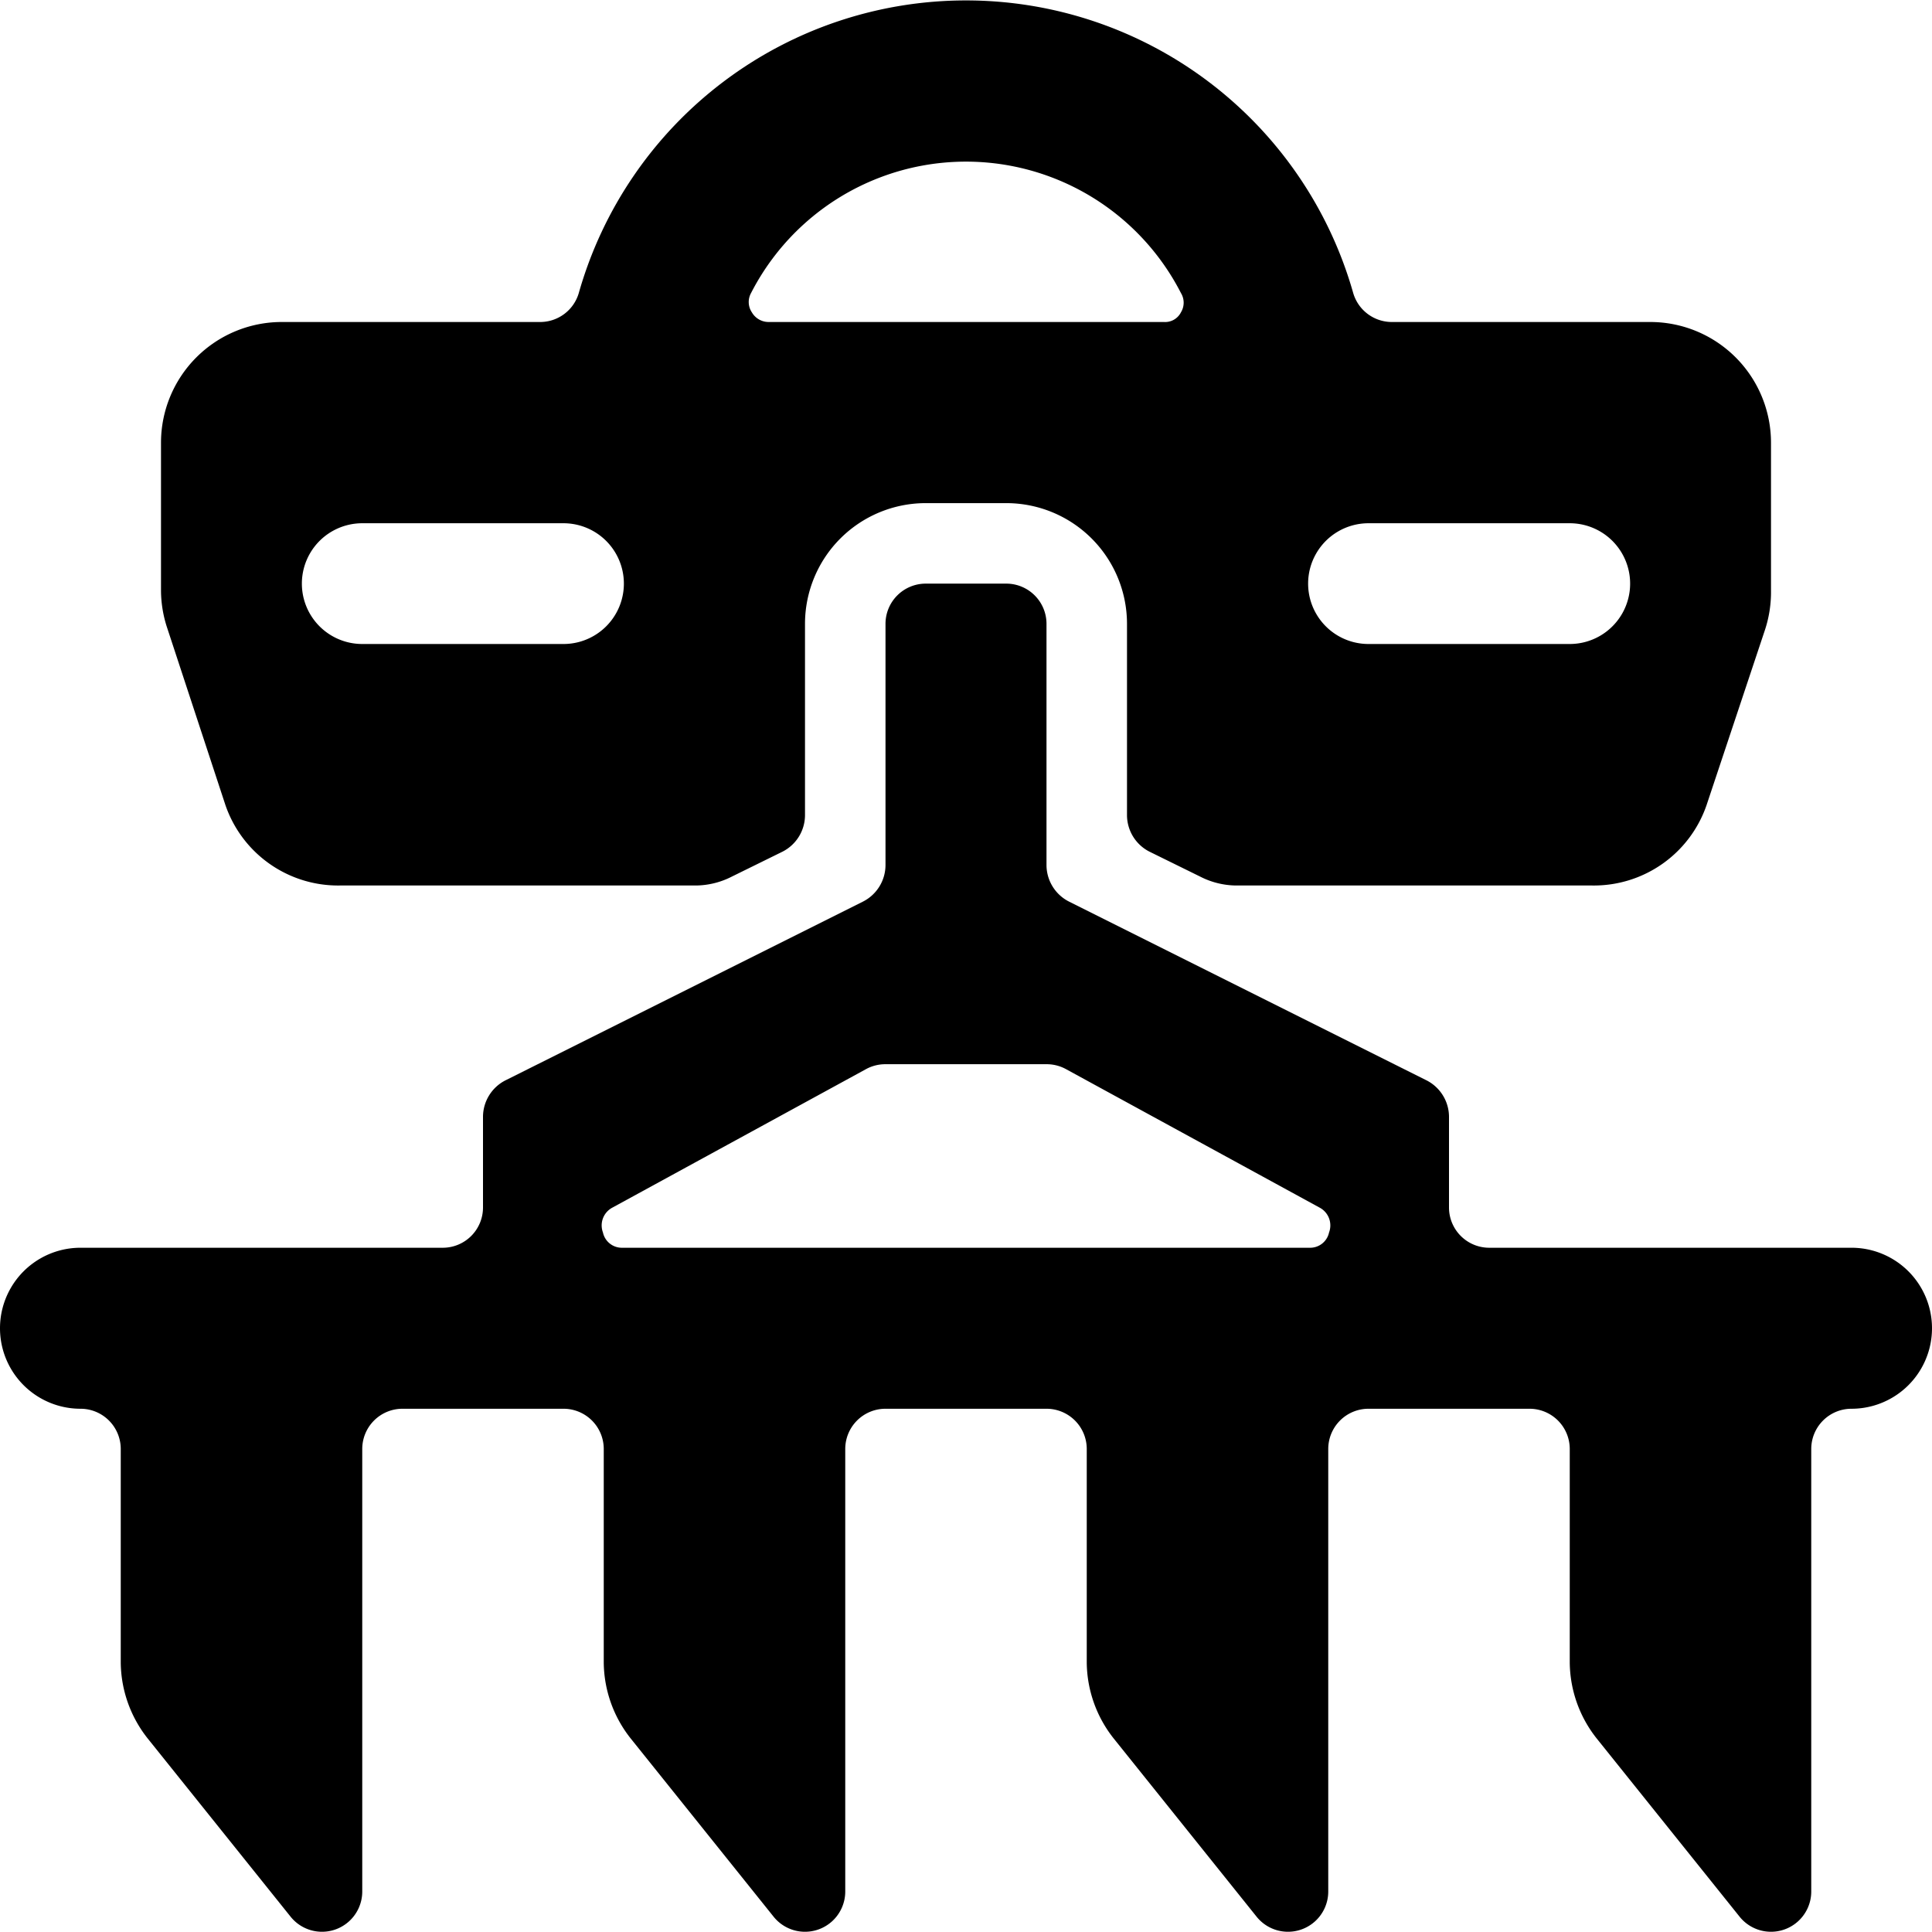
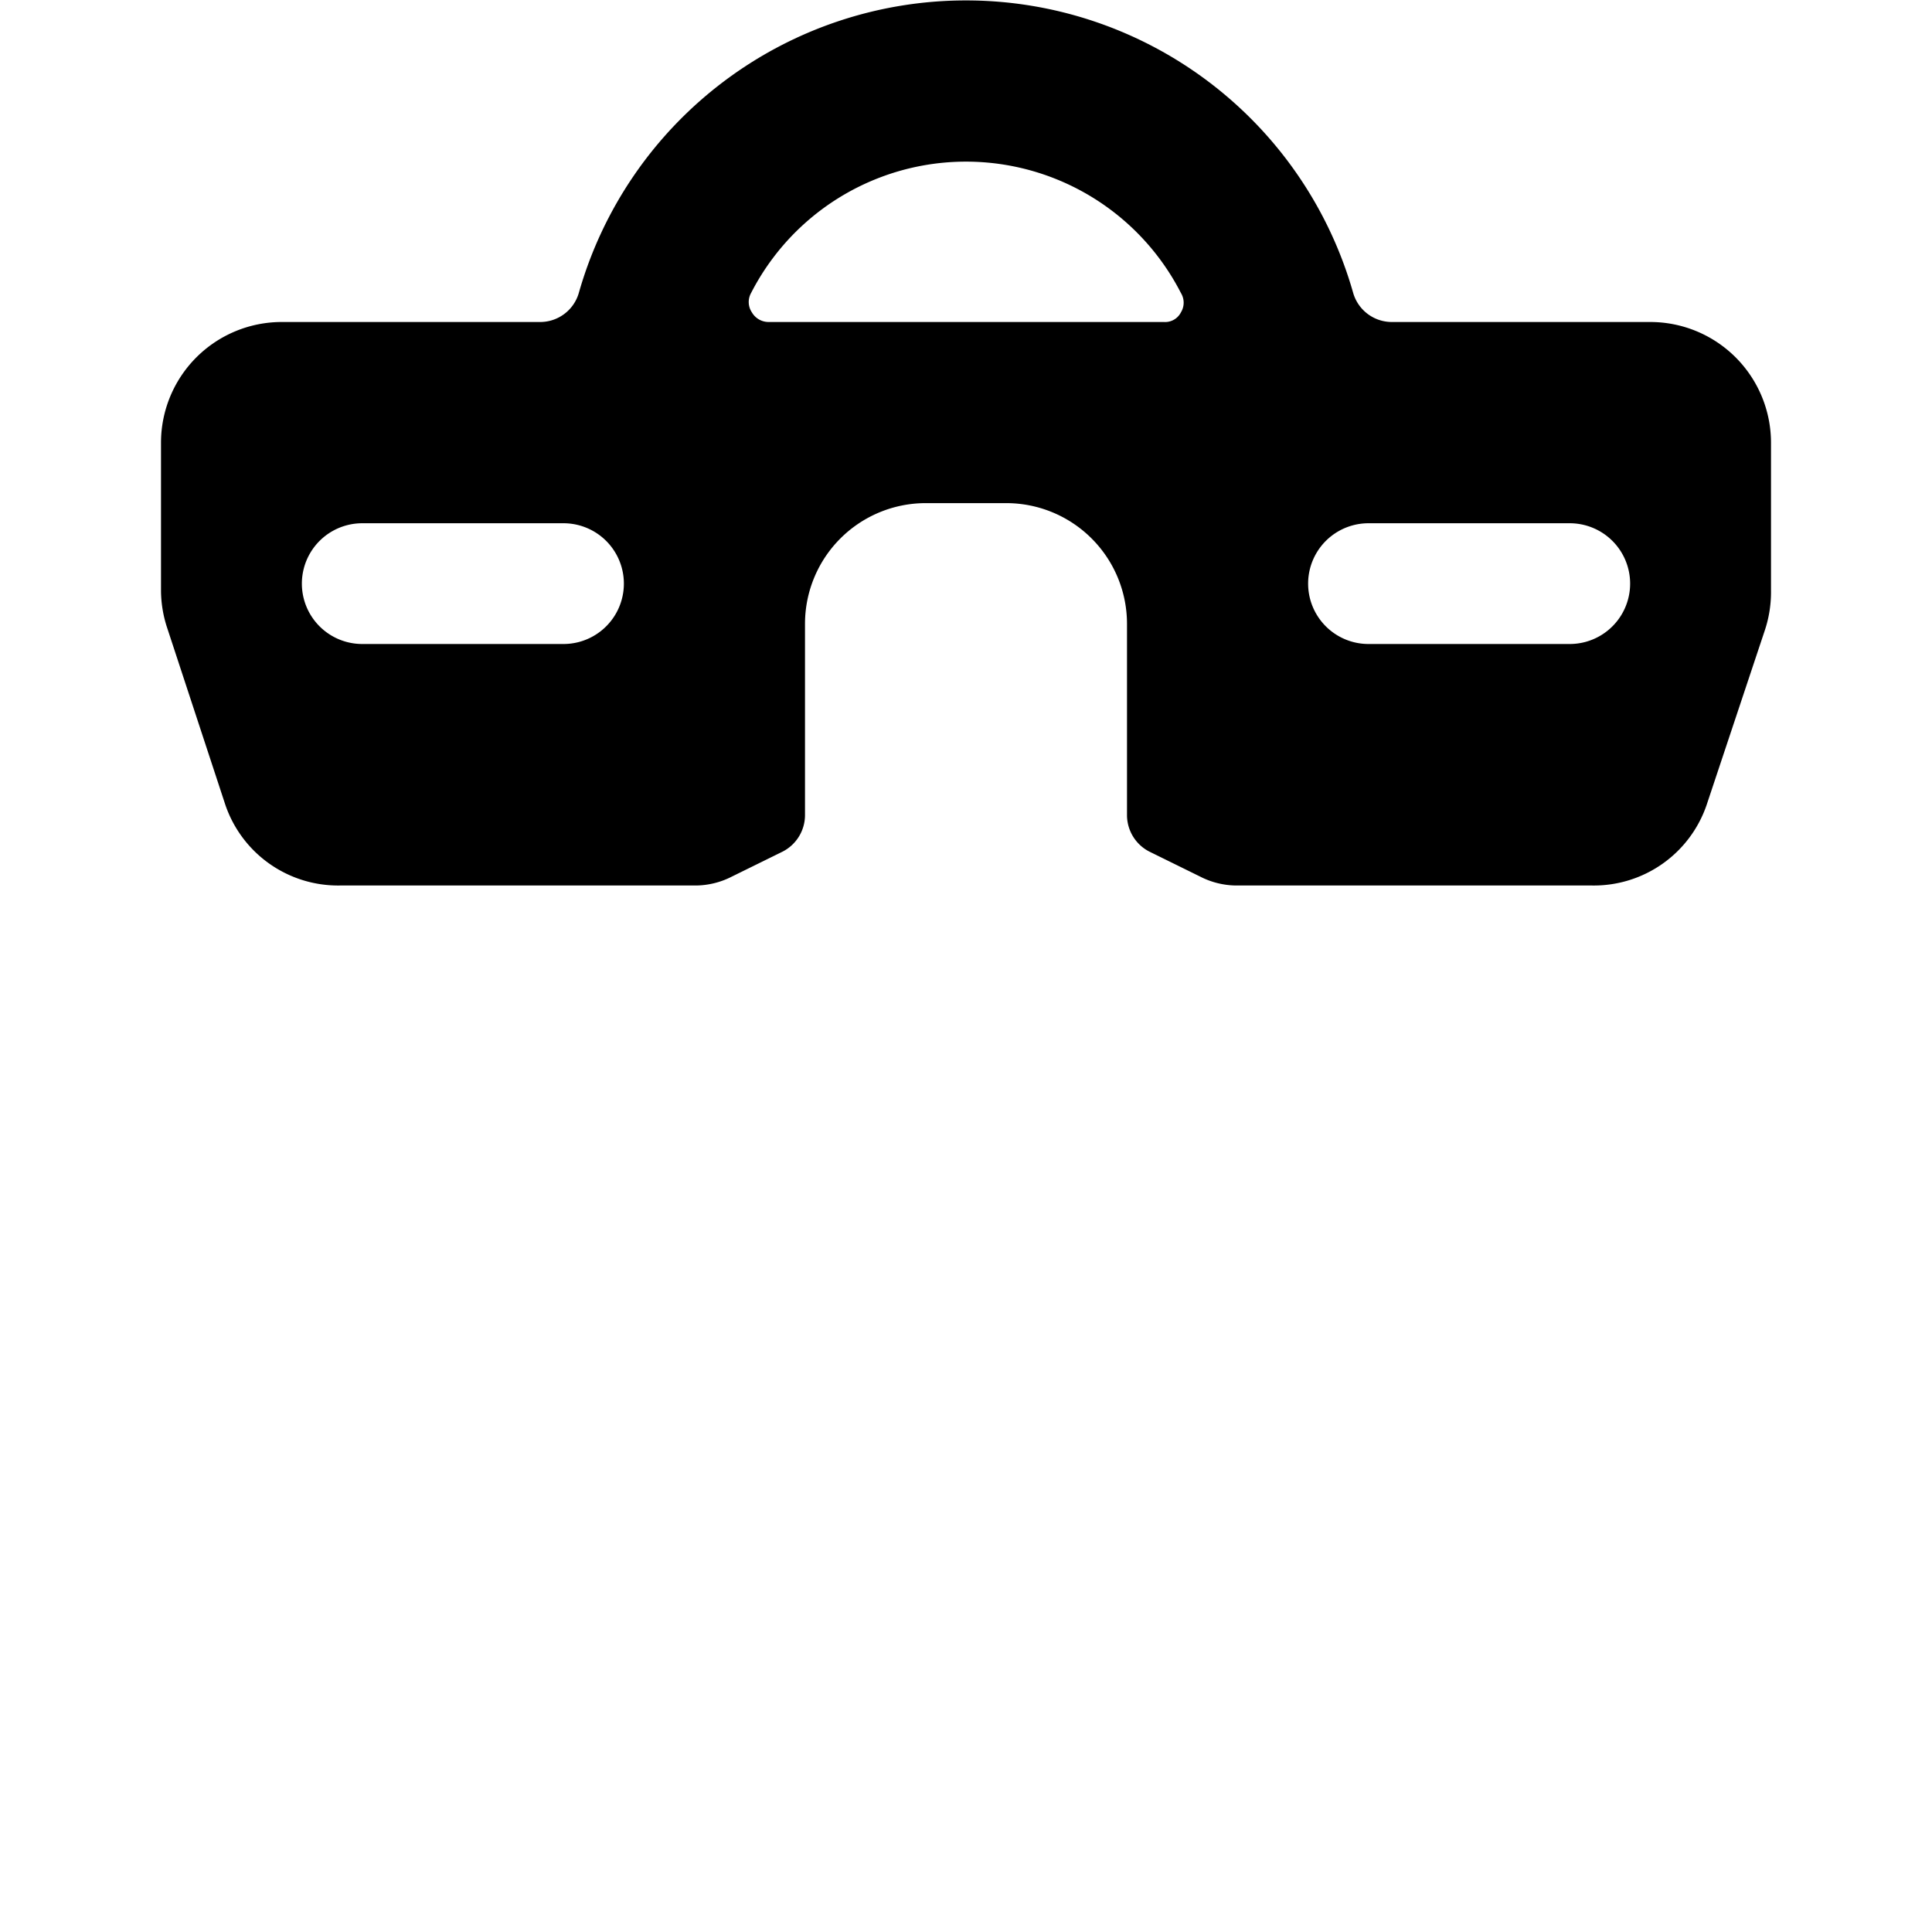
<svg xmlns="http://www.w3.org/2000/svg" viewBox="0 0 24 24">
  <g>
-     <path d="M23 15.5h-4.5a0.5 0.5 0 0 1 -0.5 -0.5v-1.13a0.51 0.51 0 0 0 -0.28 -0.45l-4.44 -2.22a0.51 0.51 0 0 1 -0.28 -0.45v-3a0.5 0.5 0 0 0 -0.5 -0.5h-1a0.5 0.5 0 0 0 -0.5 0.5v3a0.51 0.51 0 0 1 -0.28 0.45l-4.44 2.22a0.51 0.51 0 0 0 -0.28 0.45V15a0.5 0.5 0 0 1 -0.5 0.5H1a1 1 0 0 0 0 2 0.5 0.5 0 0 1 0.5 0.5v2.65a1.54 1.54 0 0 0 0.33 0.94l1.78 2.22a0.5 0.5 0 0 0 0.89 -0.31V18a0.5 0.5 0 0 1 0.5 -0.5h2a0.5 0.5 0 0 1 0.5 0.5v2.65a1.54 1.54 0 0 0 0.33 0.94l1.78 2.22a0.5 0.5 0 0 0 0.89 -0.31V18a0.5 0.5 0 0 1 0.5 -0.5h2a0.5 0.5 0 0 1 0.5 0.5v2.65a1.54 1.54 0 0 0 0.33 0.94l1.78 2.22a0.5 0.5 0 0 0 0.89 -0.31V18a0.5 0.5 0 0 1 0.5 -0.5h2a0.5 0.5 0 0 1 0.5 0.5v2.65a1.54 1.54 0 0 0 0.33 0.94l1.78 2.22a0.5 0.5 0 0 0 0.89 -0.31V18a0.5 0.5 0 0 1 0.5 -0.5 1 1 0 0 0 0 -2Zm-6.49 -0.19a0.24 0.24 0 0 1 -0.24 0.19H7.73a0.24 0.24 0 0 1 -0.24 -0.19 0.25 0.25 0 0 1 0.12 -0.31l3.15 -1.72a0.5 0.5 0 0 1 0.24 -0.06h2a0.5 0.5 0 0 1 0.24 0.06L16.39 15a0.25 0.25 0 0 1 0.12 0.31Z" fill="#000000" stroke-width="1" />
    <path d="M2.8 10a1.48 1.48 0 0 0 1.42 1h4.43a1 1 0 0 0 0.44 -0.11l0.63 -0.31a0.51 0.51 0 0 0 0.28 -0.45V7.75a1.5 1.5 0 0 1 1.5 -1.5h1a1.5 1.5 0 0 1 1.5 1.5v2.38a0.51 0.51 0 0 0 0.28 0.45l0.63 0.31a1 1 0 0 0 0.44 0.11h4.43a1.48 1.48 0 0 0 1.42 -1l0.72 -2.16a1.5 1.5 0 0 0 0.08 -0.5V5.5A1.5 1.5 0 0 0 20.5 4h-3.21a0.5 0.5 0 0 1 -0.48 -0.36 5 5 0 0 0 -9.62 0 0.5 0.5 0 0 1 -0.48 0.36H3.5A1.5 1.5 0 0 0 2 5.5v1.84a1.5 1.5 0 0 0 0.08 0.47ZM17 6.5h2.5a0.75 0.75 0 0 1 0 1.5H17a0.75 0.75 0 0 1 0 -1.5ZM9.33 3.64a3 3 0 0 1 5.34 0 0.23 0.23 0 0 1 0 0.24 0.22 0.22 0 0 1 -0.21 0.12H9.55a0.24 0.24 0 0 1 -0.21 -0.12 0.23 0.23 0 0 1 -0.01 -0.24ZM4.5 6.5H7A0.75 0.75 0 0 1 7 8H4.5a0.75 0.75 0 0 1 0 -1.5Z" fill="#000000" stroke-width="1" />
  </g>
</svg>